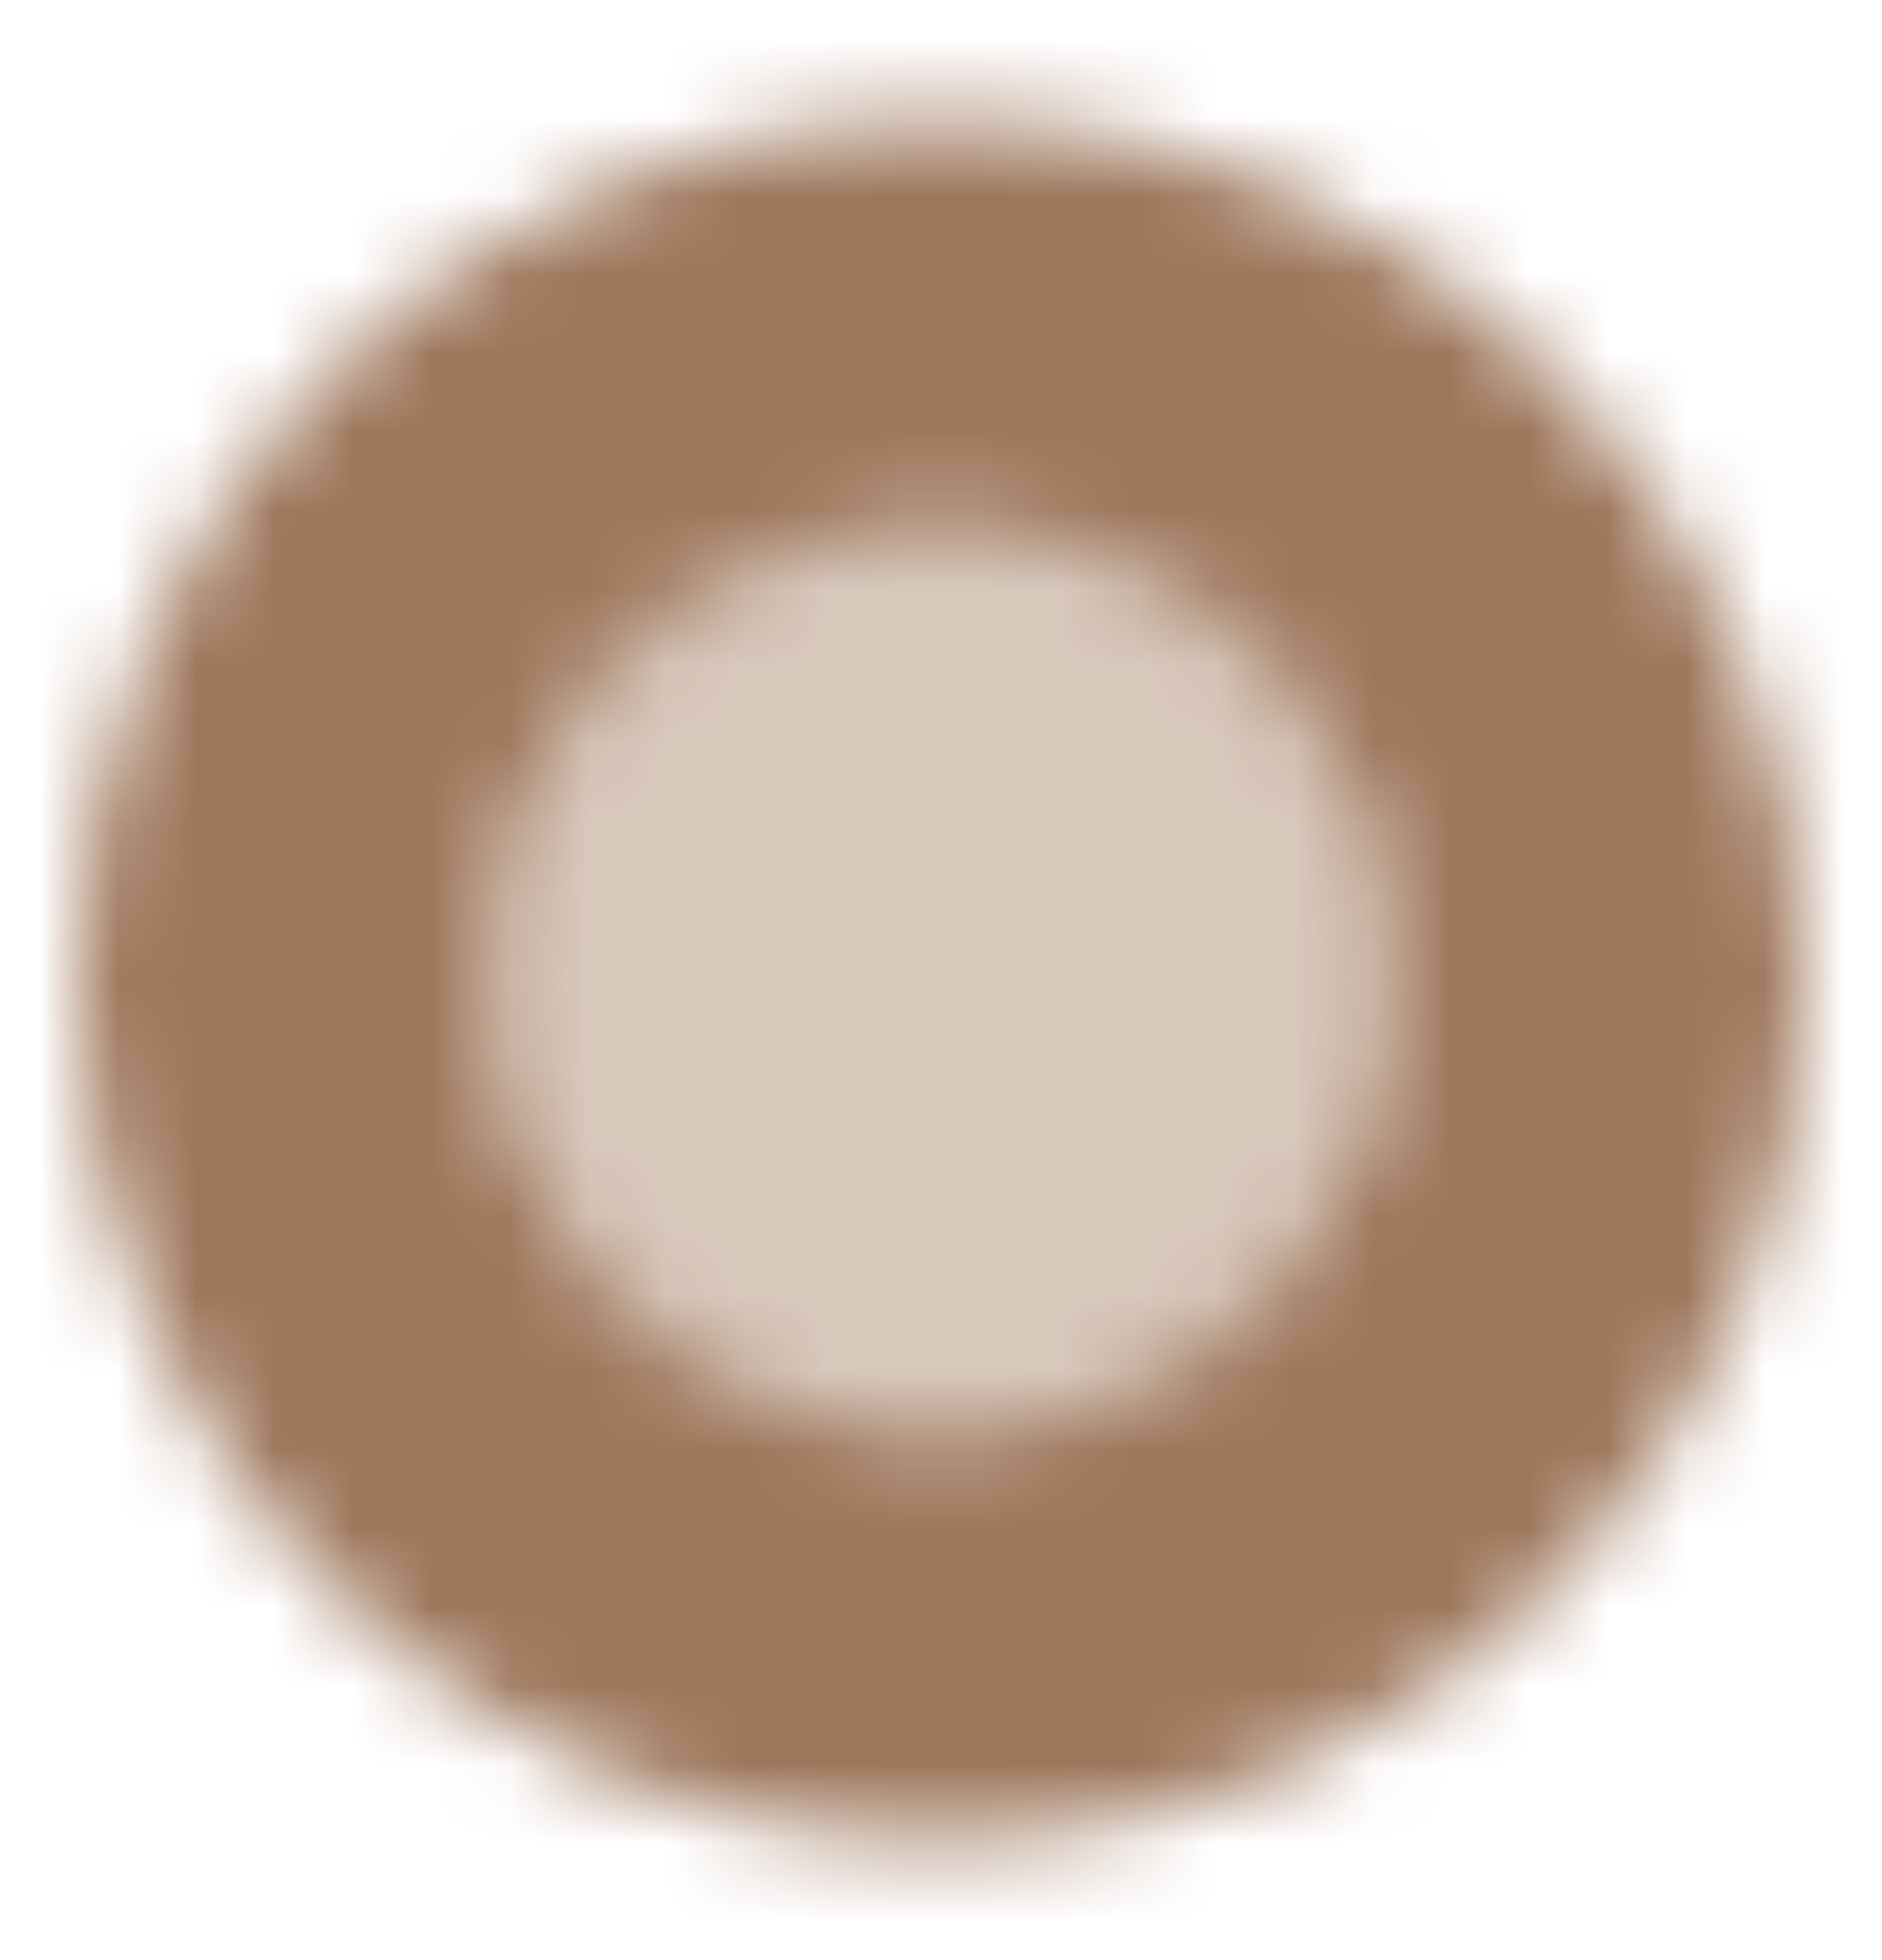
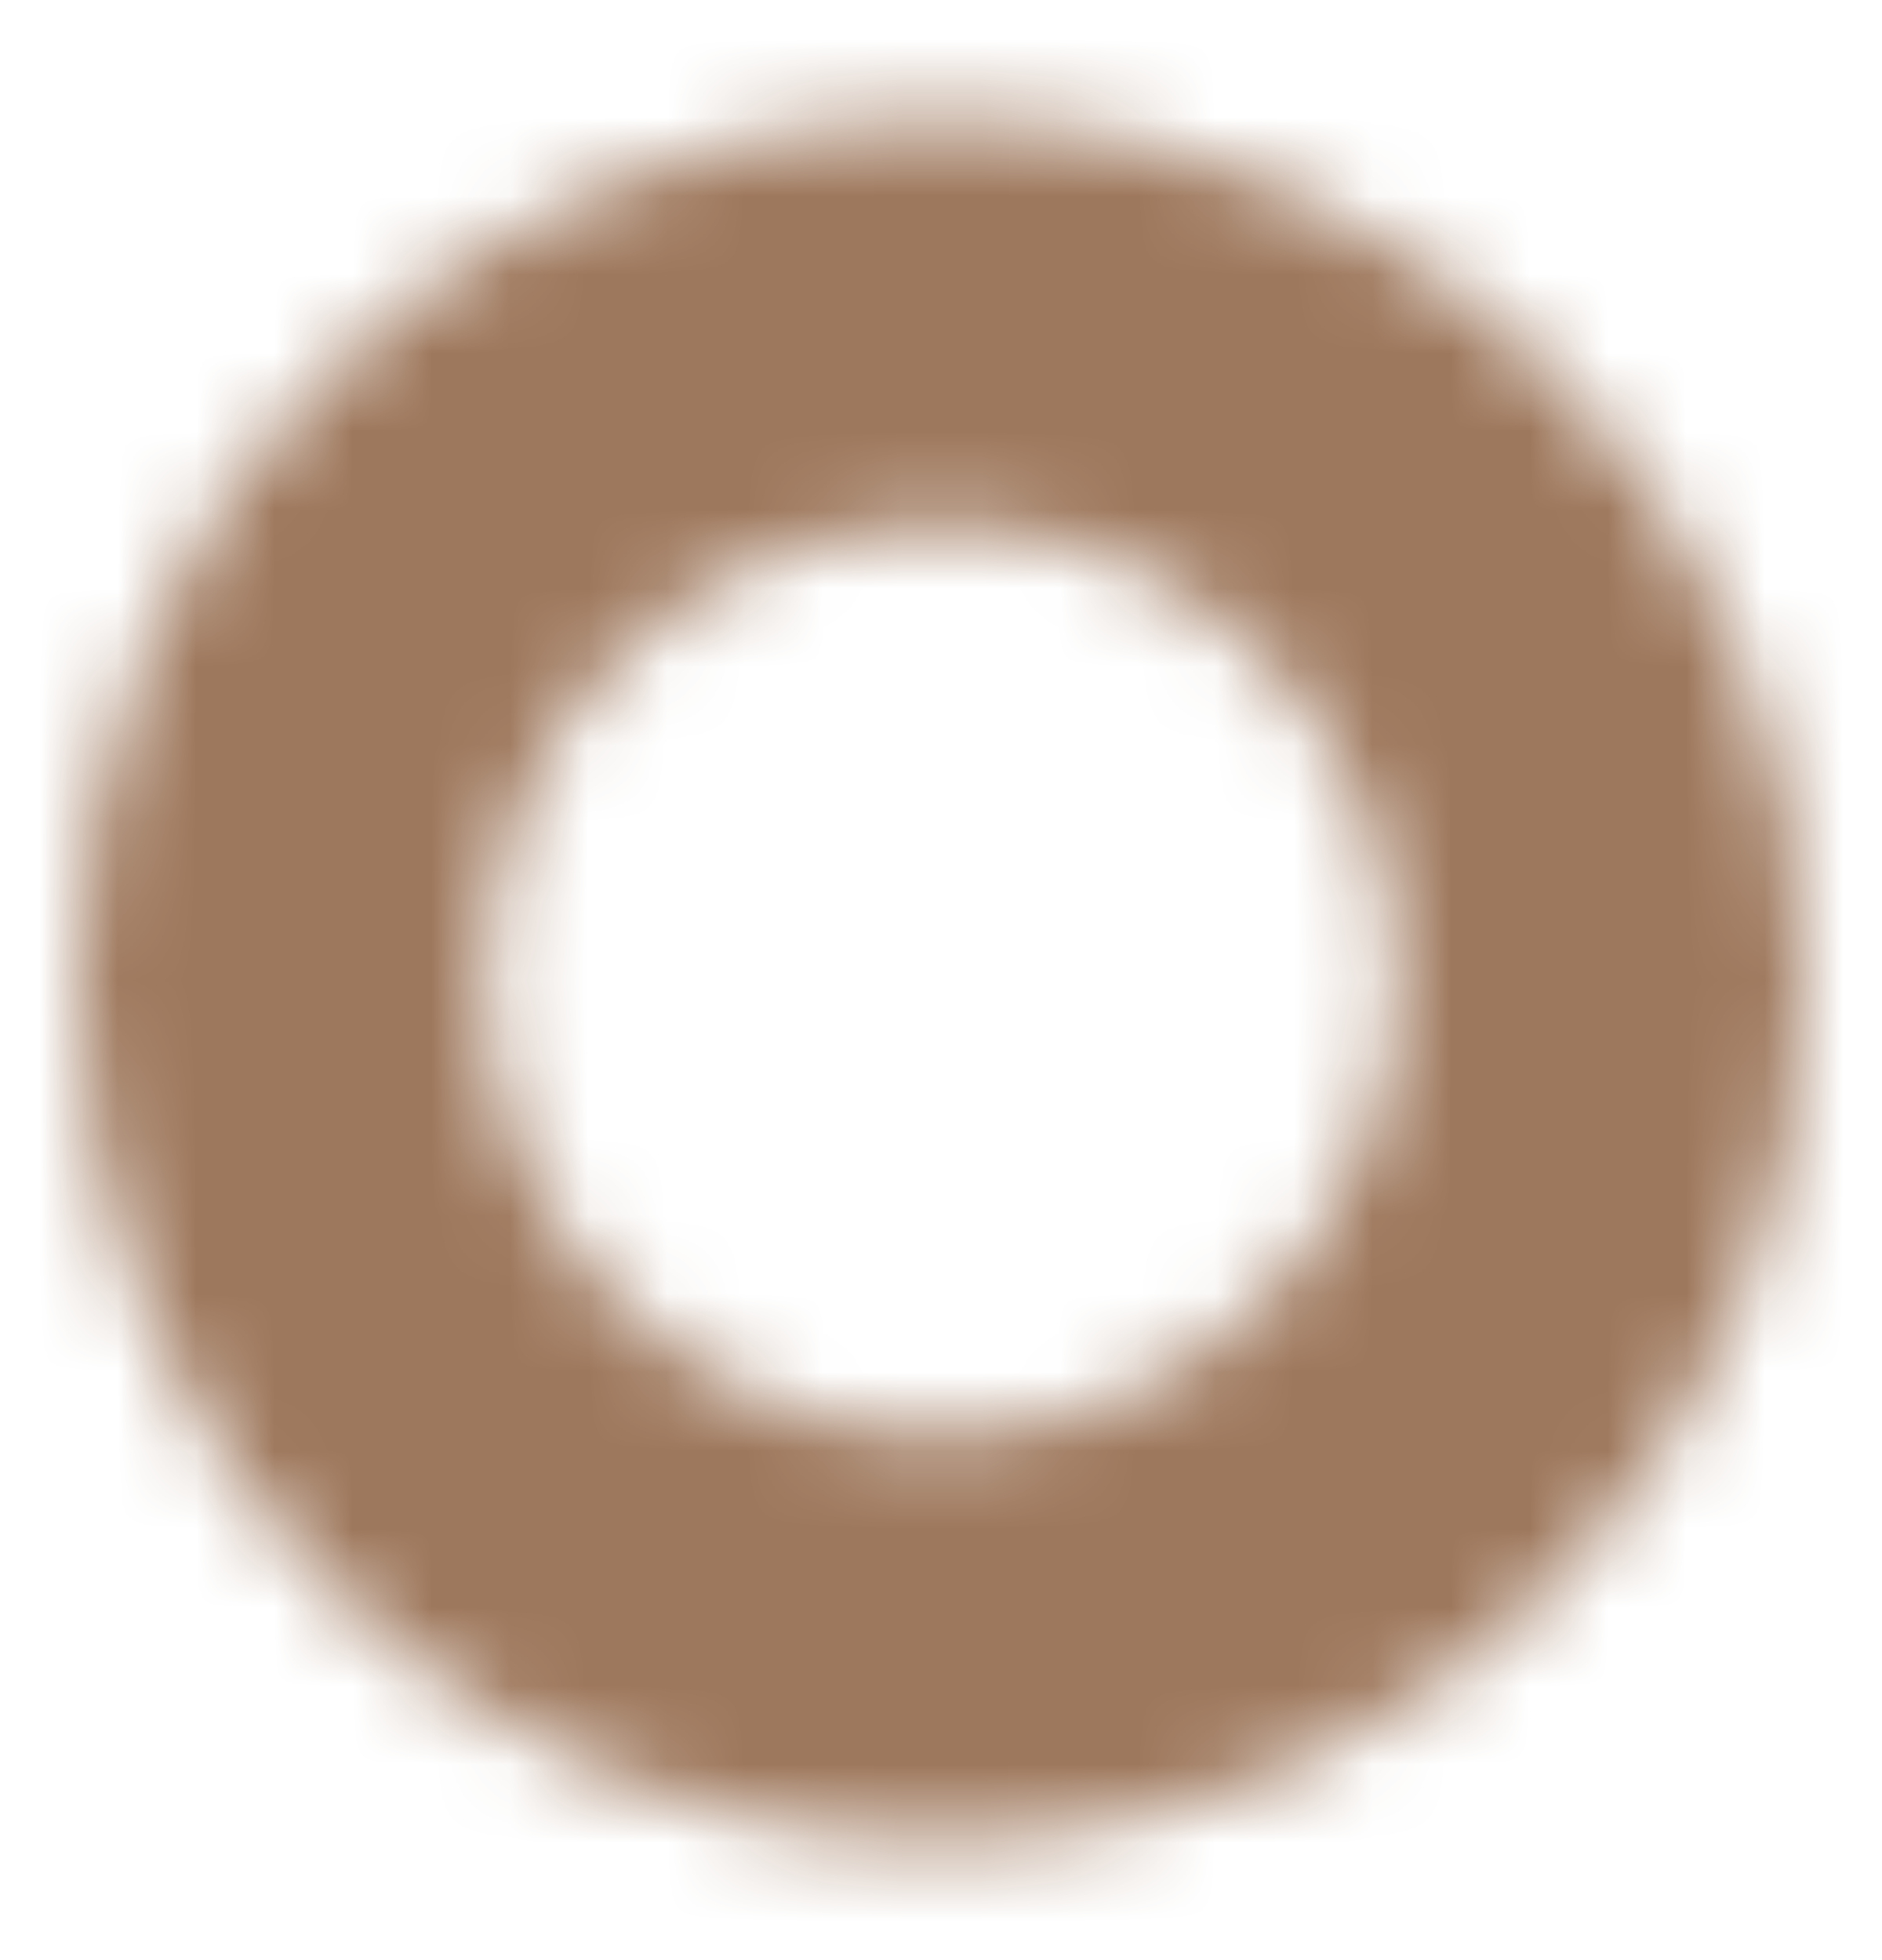
<svg xmlns="http://www.w3.org/2000/svg" width="24" height="25" viewBox="0 0 24 25" fill="none">
  <mask id="mask0_10008_233" style="mask-type:alpha" maskUnits="userSpaceOnUse" x="0" y="0" width="24" height="25">
    <path opacity="0.85" fill-rule="evenodd" clip-rule="evenodd" d="M1 12.5C1 6.425 5.925 1.5 12 1.5C18.075 1.5 23 6.425 23 12.5C23 18.575 18.075 23.5 12 23.5C5.925 23.5 1 18.575 1 12.5ZM12 18.306C15.206 18.306 17.806 15.706 17.806 12.5C17.806 9.294 15.206 6.694 12 6.694C8.794 6.694 6.194 9.294 6.194 12.5C6.194 15.706 8.794 18.306 12 18.306Z" fill="black" />
-     <circle opacity="0.35" cx="12" cy="12.5" r="6" fill="black" />
  </mask>
  <g mask="url(#mask0_10008_233)">
    <rect y="0.5" width="24" height="24" fill="#8D6040" />
  </g>
</svg>